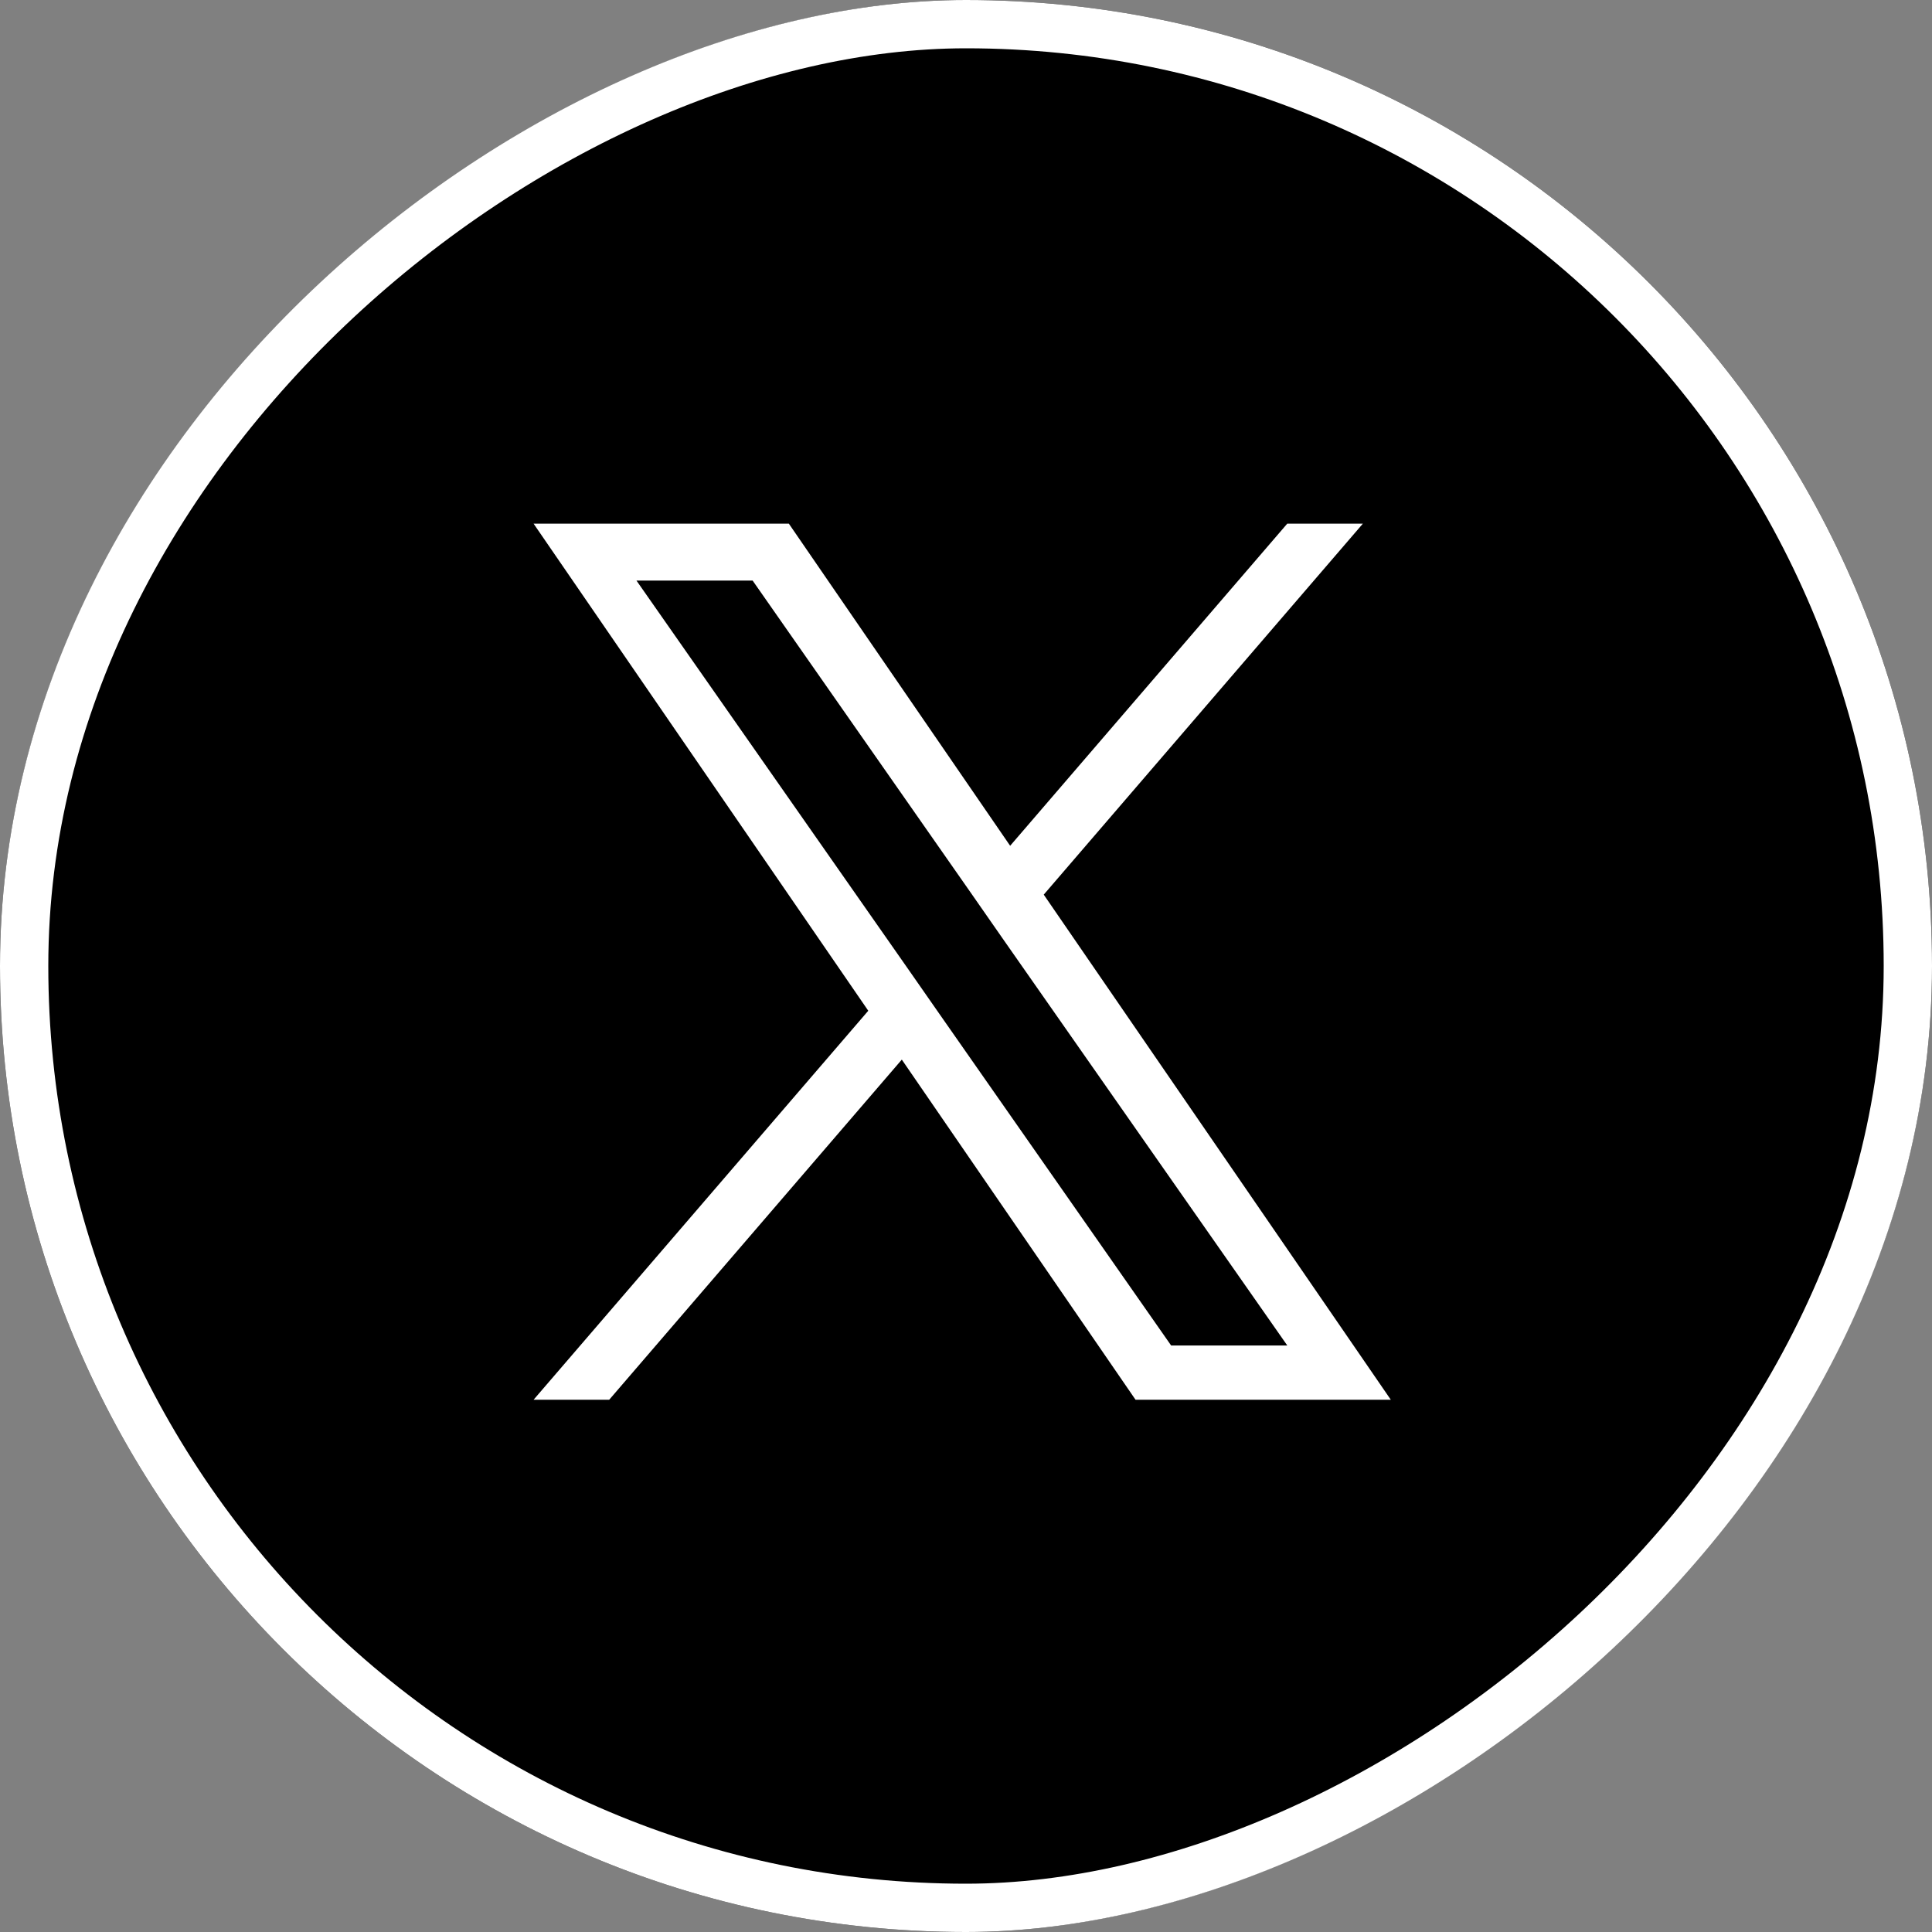
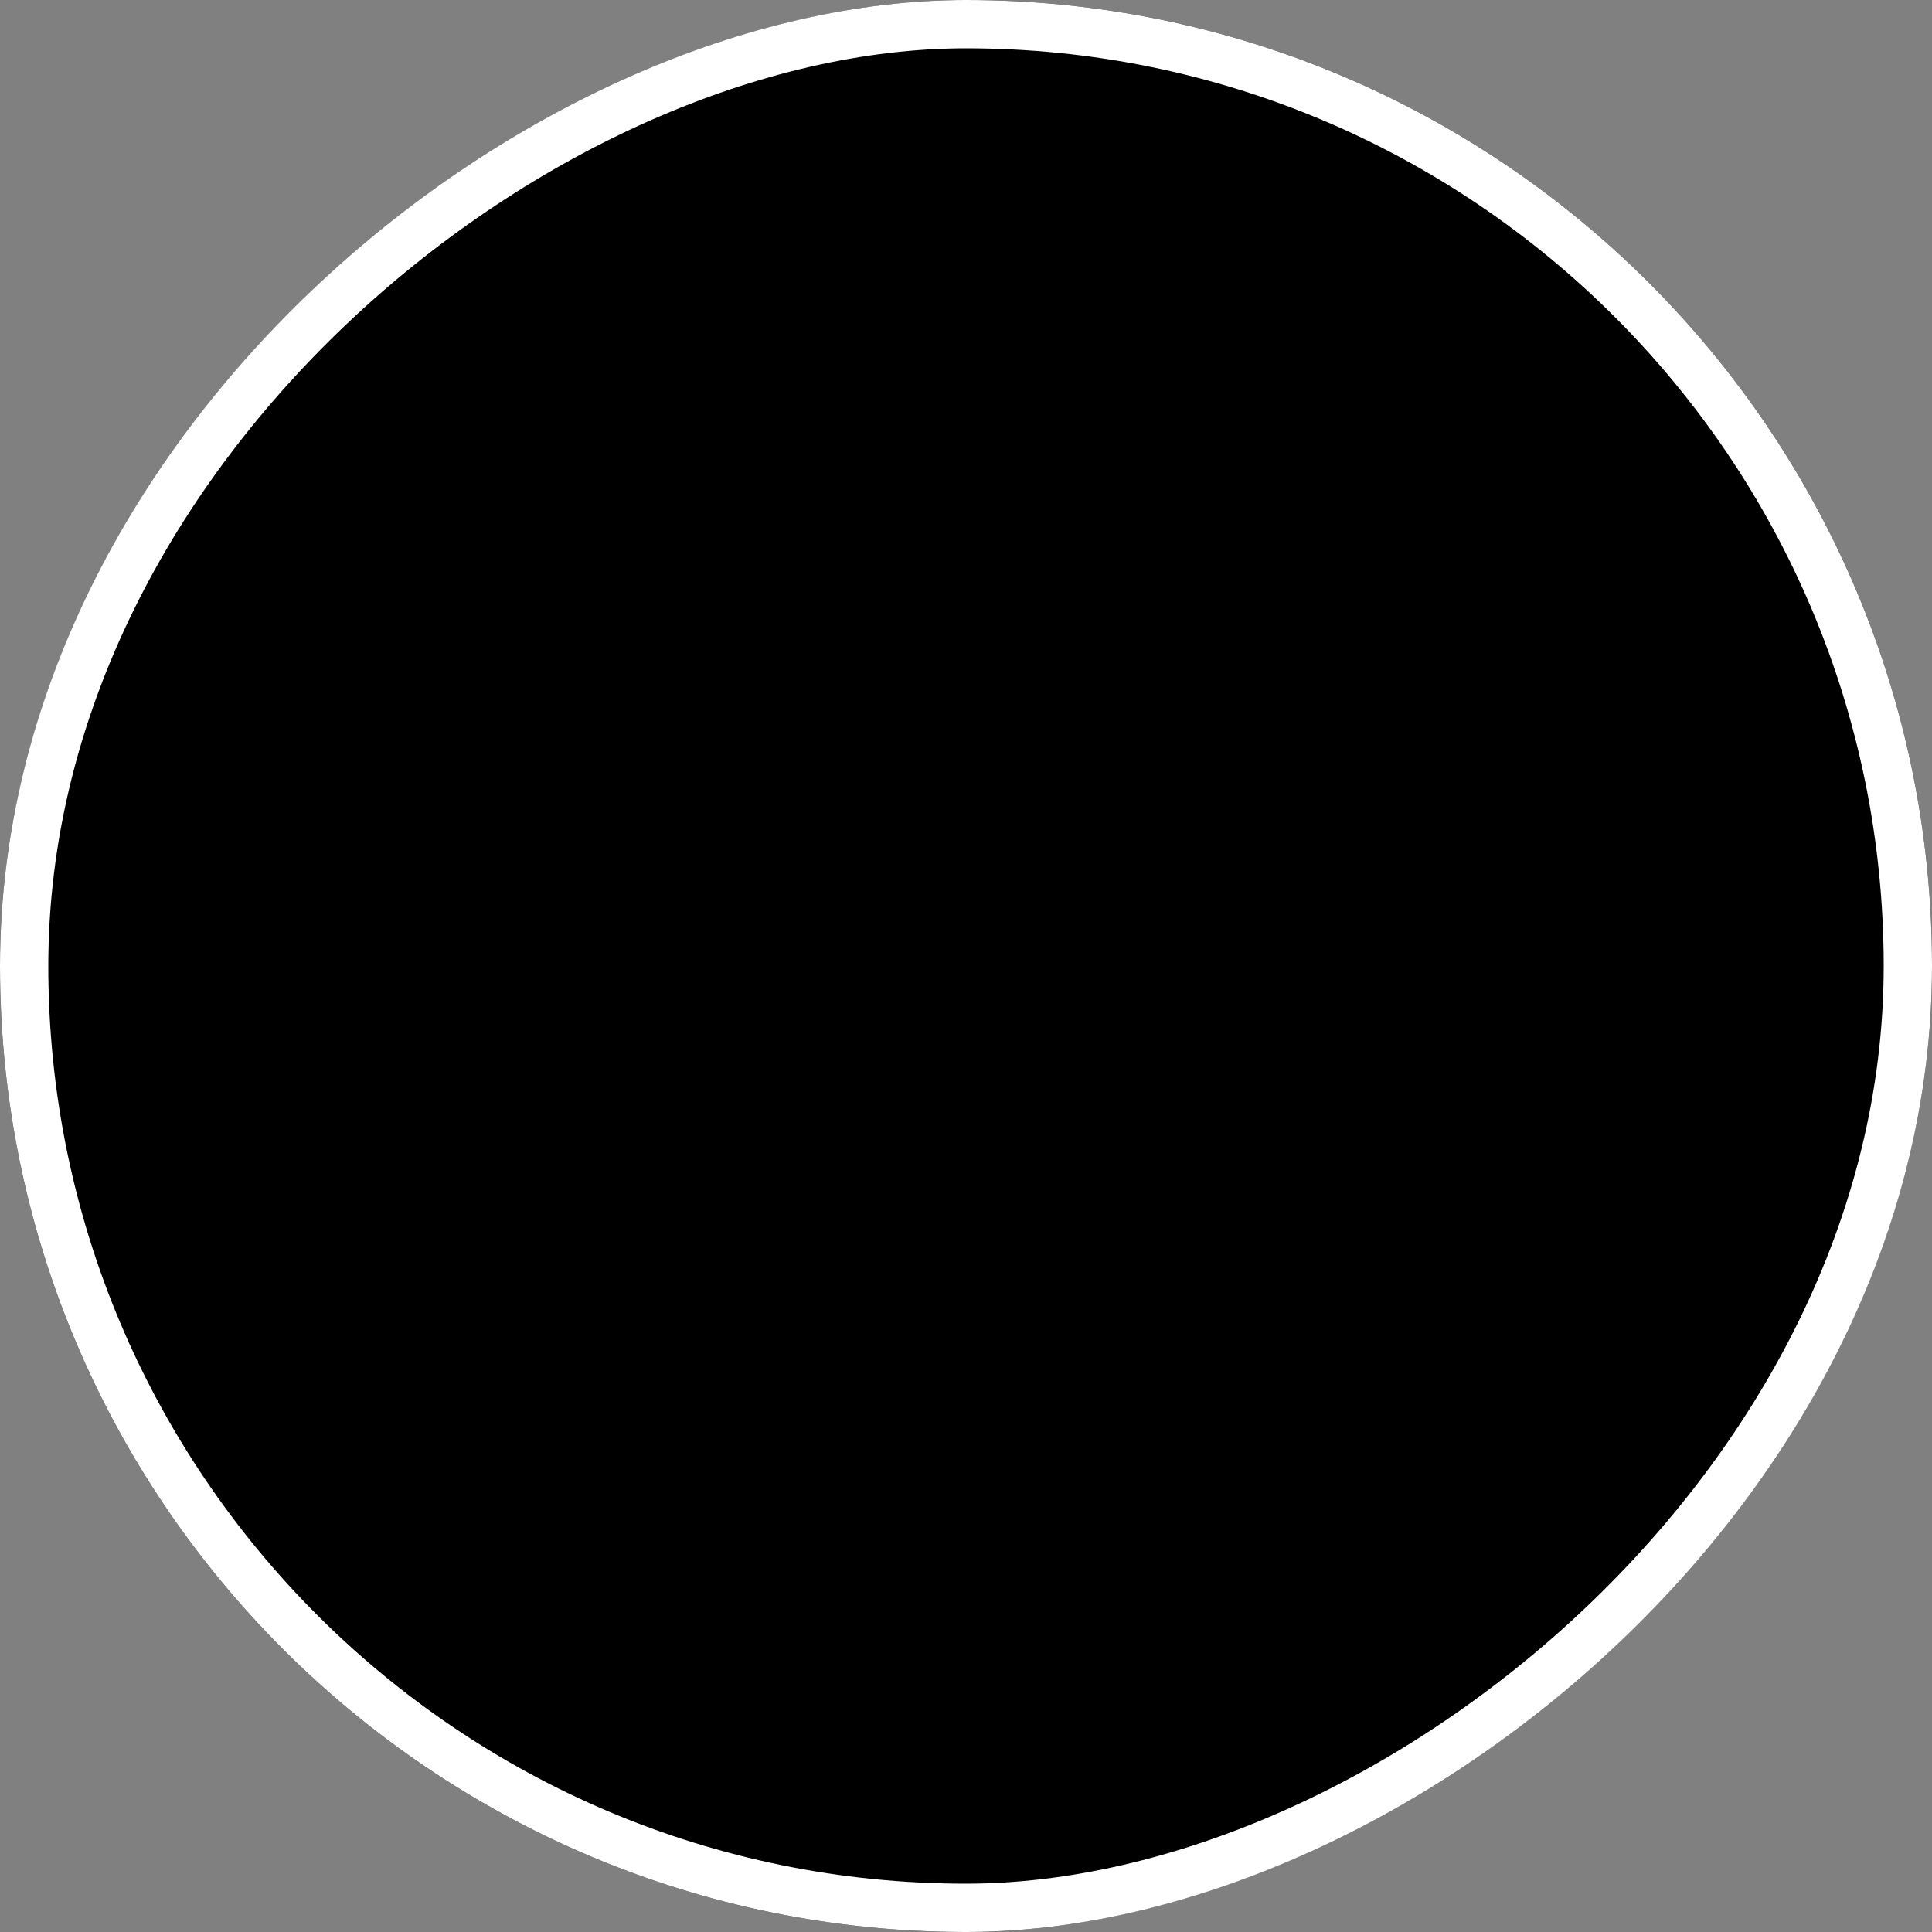
<svg xmlns="http://www.w3.org/2000/svg" id="icon_x" width="80" height="80" viewBox="0 0 80 80">
  <rect x="0" y="0" width="80" height="80" fill="#808080" stroke="none" />
  <defs>
    <clipPath id="clip-path">
-       <rect id="長方形_23722" data-name="長方形 23722" width="80" height="80" fill="none" />
-     </clipPath>
+       </clipPath>
  </defs>
  <g id="長方形_23783" data-name="長方形 23783" transform="translate(0 80) rotate(-90)" stroke="#fff" stroke-width="2">
    <rect width="80" height="80" rx="40" stroke="none" />
    <rect x="1" y="1" width="78" height="78" rx="39" fill="none" />
  </g>
  <g id="グループ_14355" data-name="グループ 14355" transform="translate(0 0)">
    <g id="グループ_14354" data-name="グループ 14354" clip-path="url(#clip-path)">
      <path id="パス_8" data-name="パス 8" d="M34.34,28.331,47.554,12.97H44.423L32.949,26.308,23.786,12.97H13.216L27.074,33.139,13.216,49.246h3.131L28.463,35.162l9.678,14.084h10.57Zm-4.288,4.985-1.4-2.008L17.476,15.327h4.81l9.015,12.9,1.4,2.01L44.425,47h-4.81Z" transform="translate(8.879 8.714)" fill="#fff" />
    </g>
  </g>
</svg>